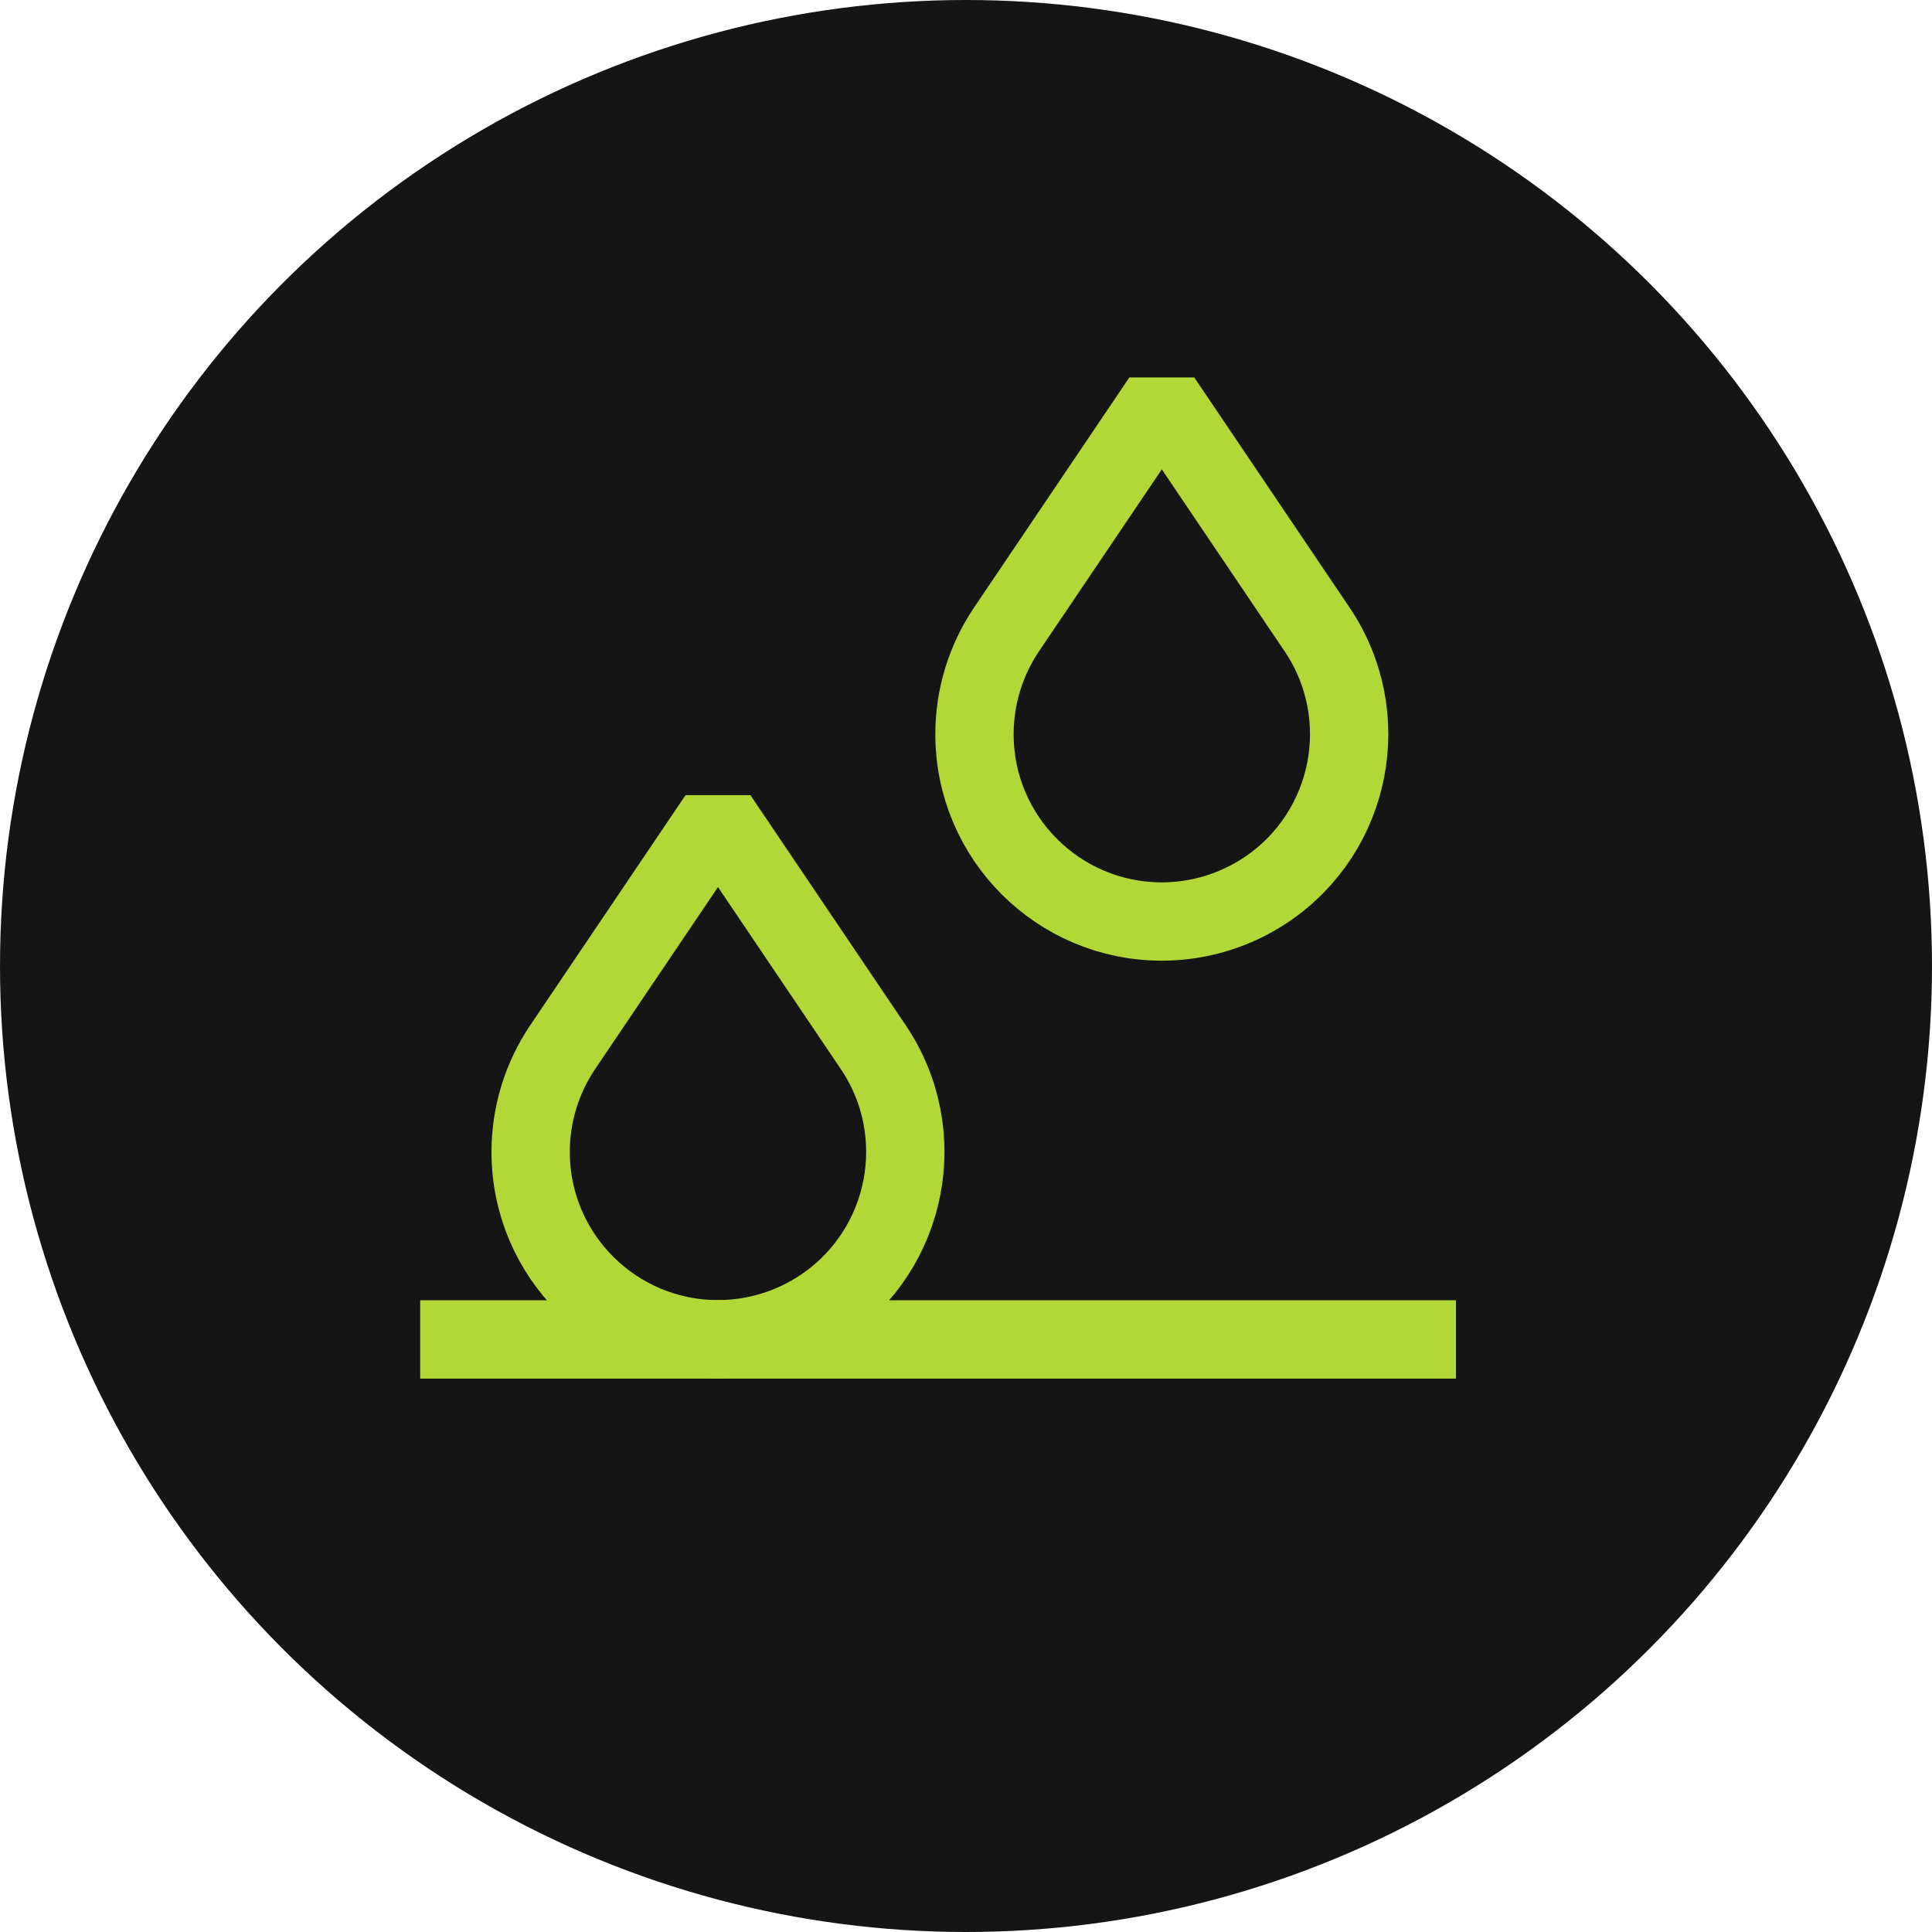
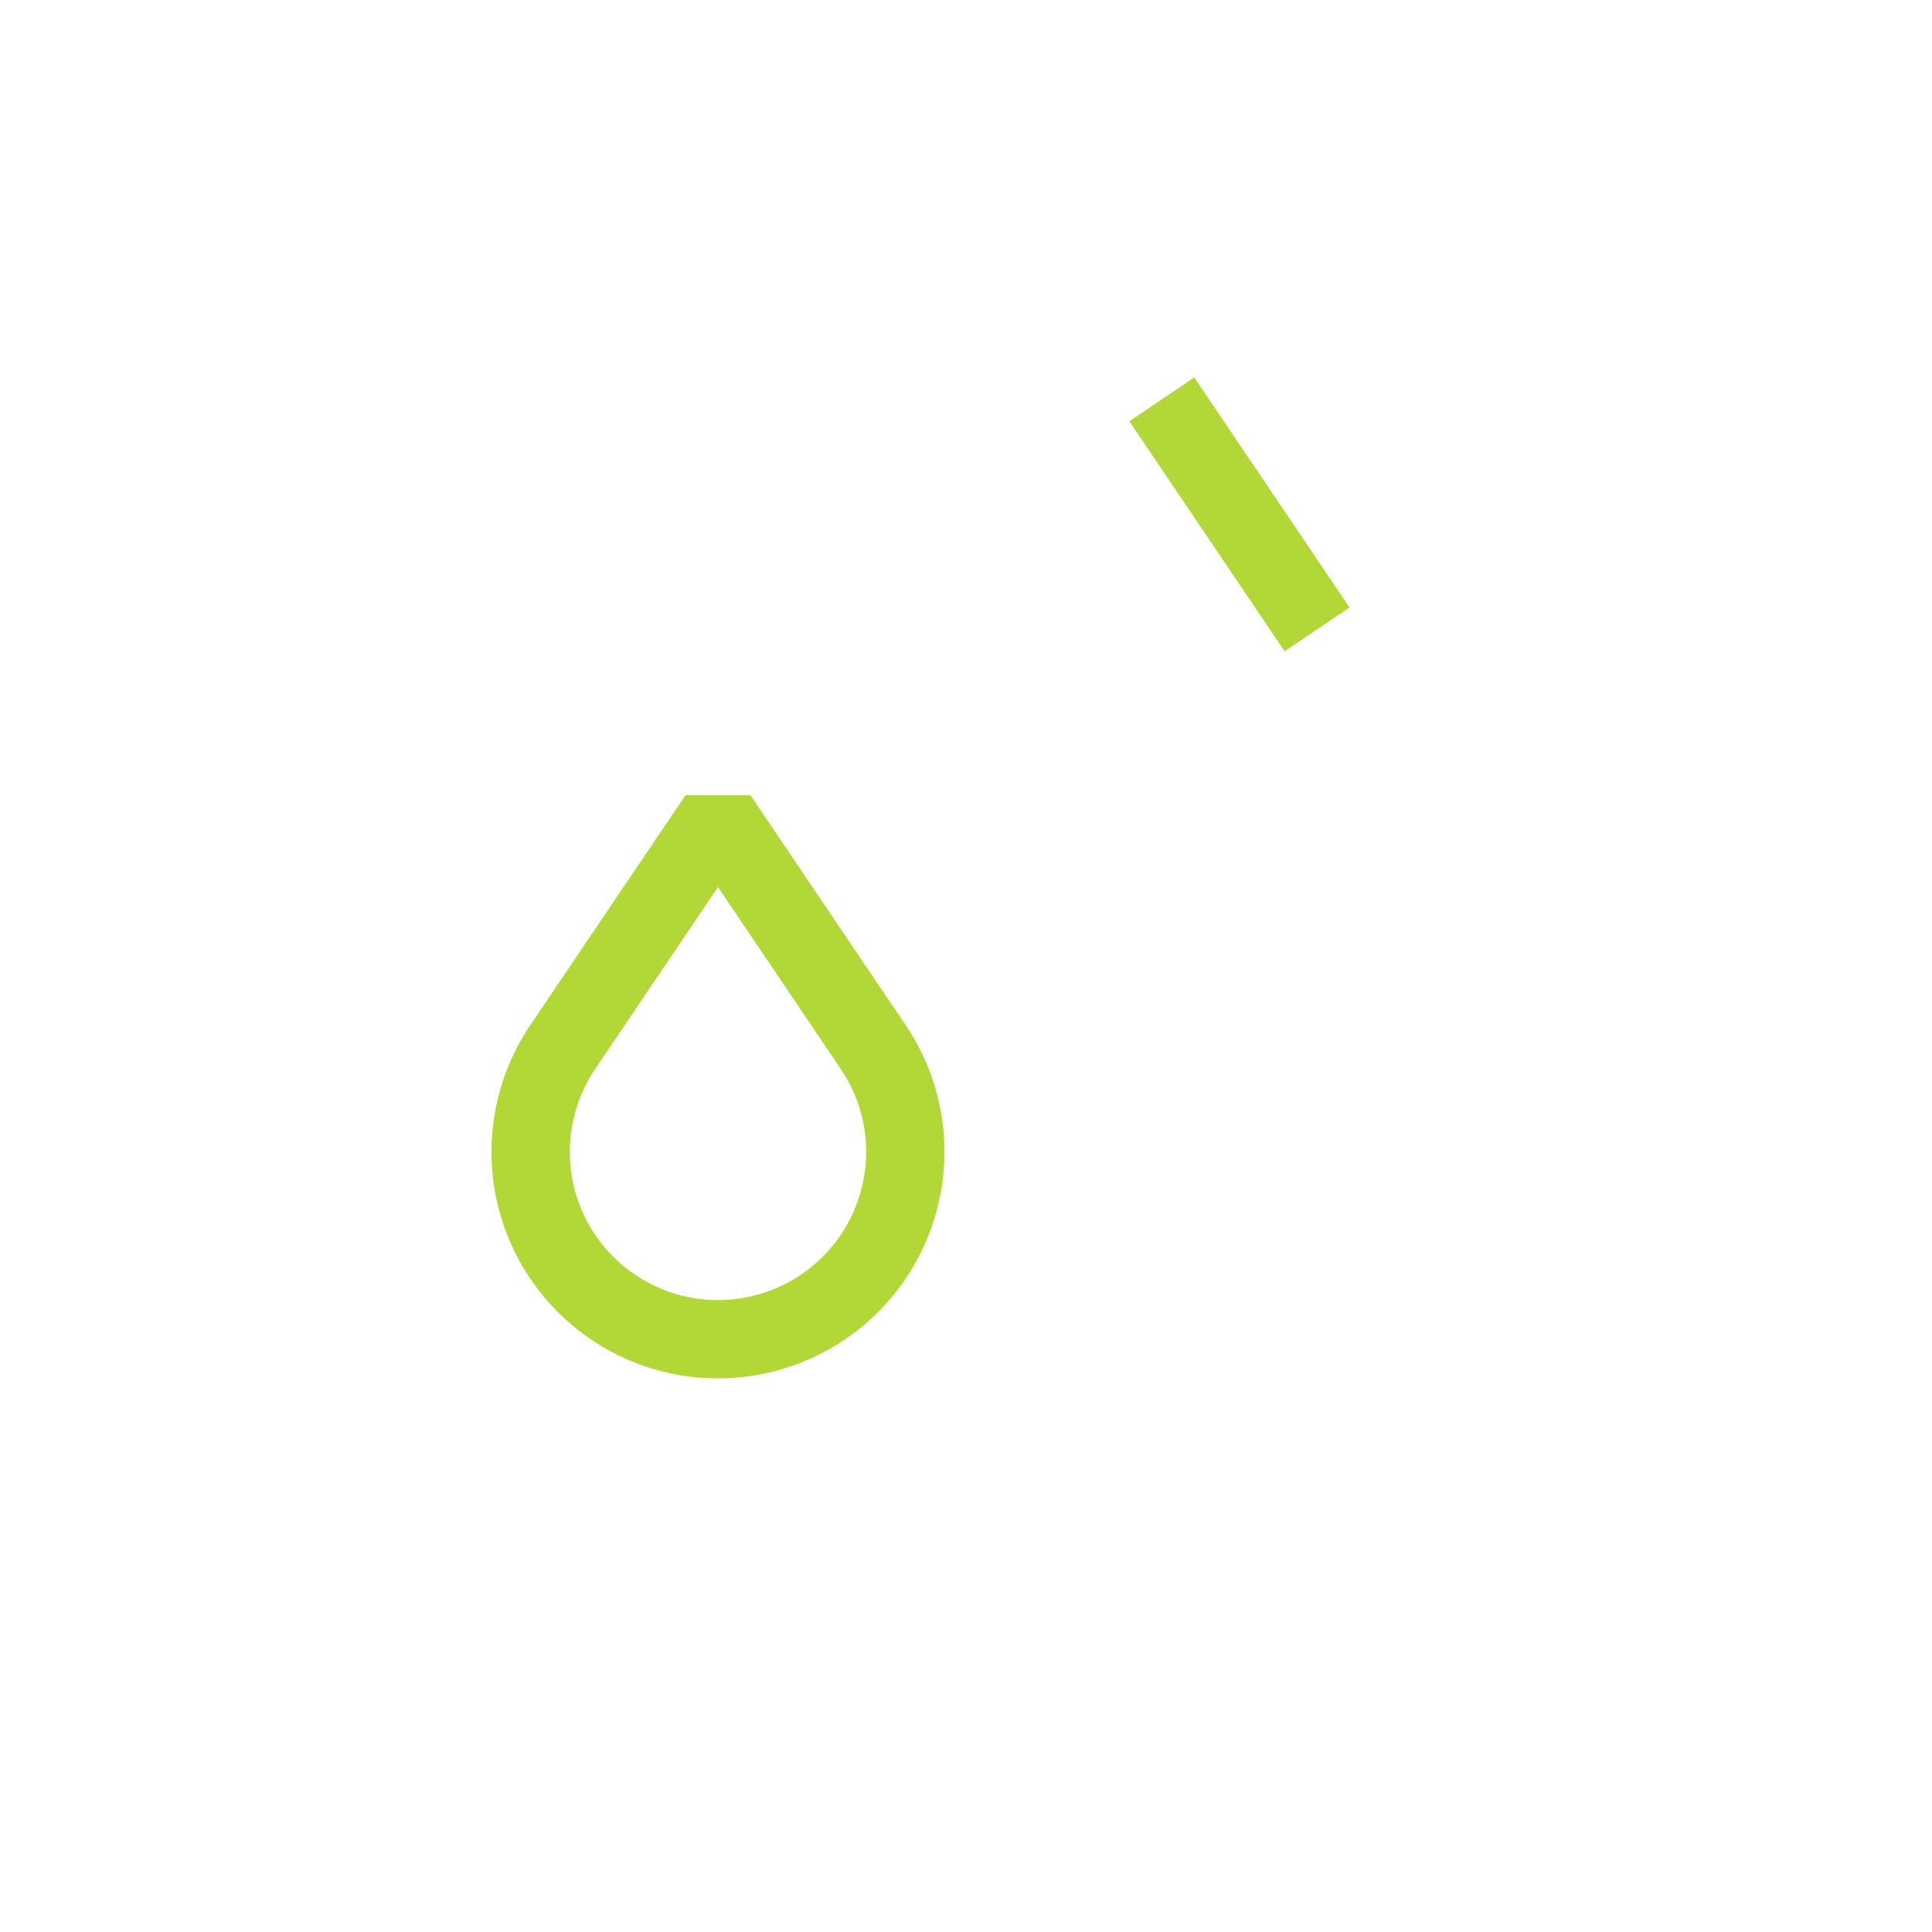
<svg xmlns="http://www.w3.org/2000/svg" height="74" viewBox="0 0 74 74" width="74">
  <g fill="none" fill-rule="evenodd">
-     <circle cx="37" cy="37" fill="#151515" r="37" />
    <g stroke="#b2d838" stroke-linejoin="bevel" stroke-width="3">
-       <path d="m44.5 15.296 5.947 8.811c2.217 3.284 1.352 7.744-1.933 9.961-1.186.8-2.584 1.228-4.014 1.228-3.963 0-7.175-3.212-7.175-7.175 0-1.431.428-2.829 1.228-4.014z" />
+       <path d="m44.5 15.296 5.947 8.811z" />
      <path d="m27.5 31.296 5.947 8.811c2.217 3.284 1.352 7.744-1.933 9.961-1.186.8-2.584 1.228-4.014 1.228-3.963 0-7.175-3.212-7.175-7.175 0-1.431.428-2.829 1.228-4.014z" />
-       <path d="m16.094 51.304h39.673" />
    </g>
  </g>
</svg>